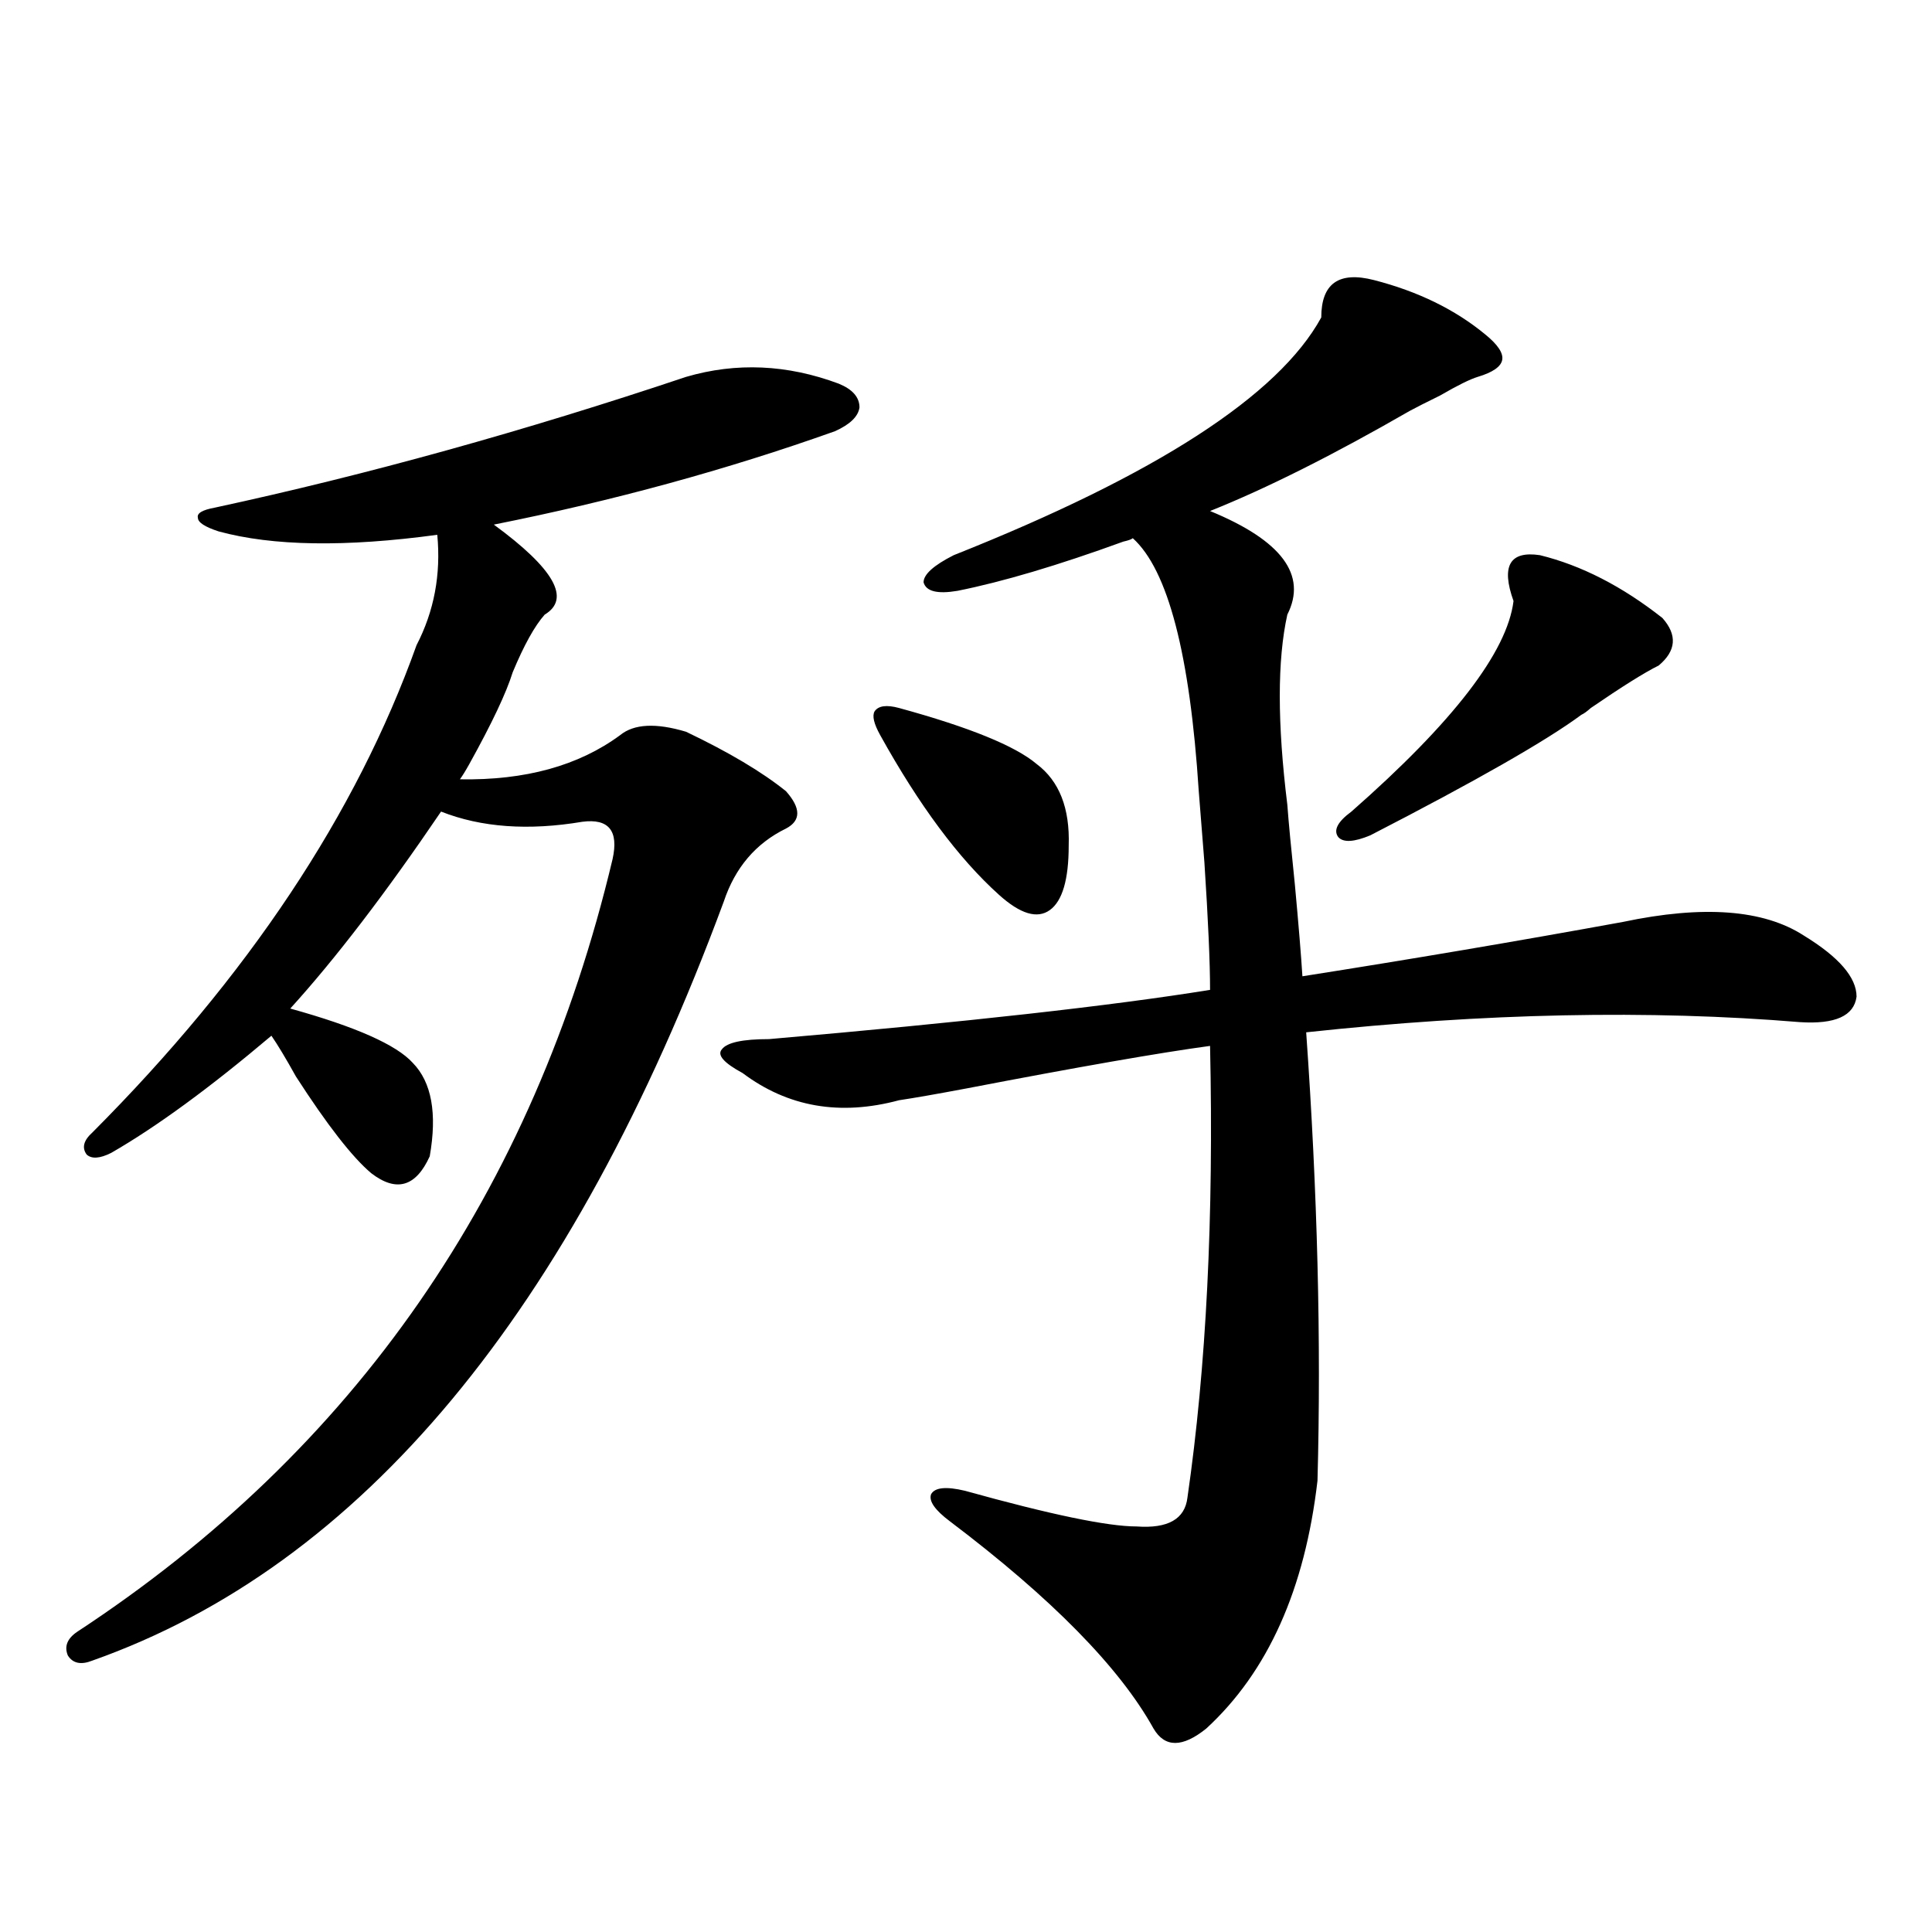
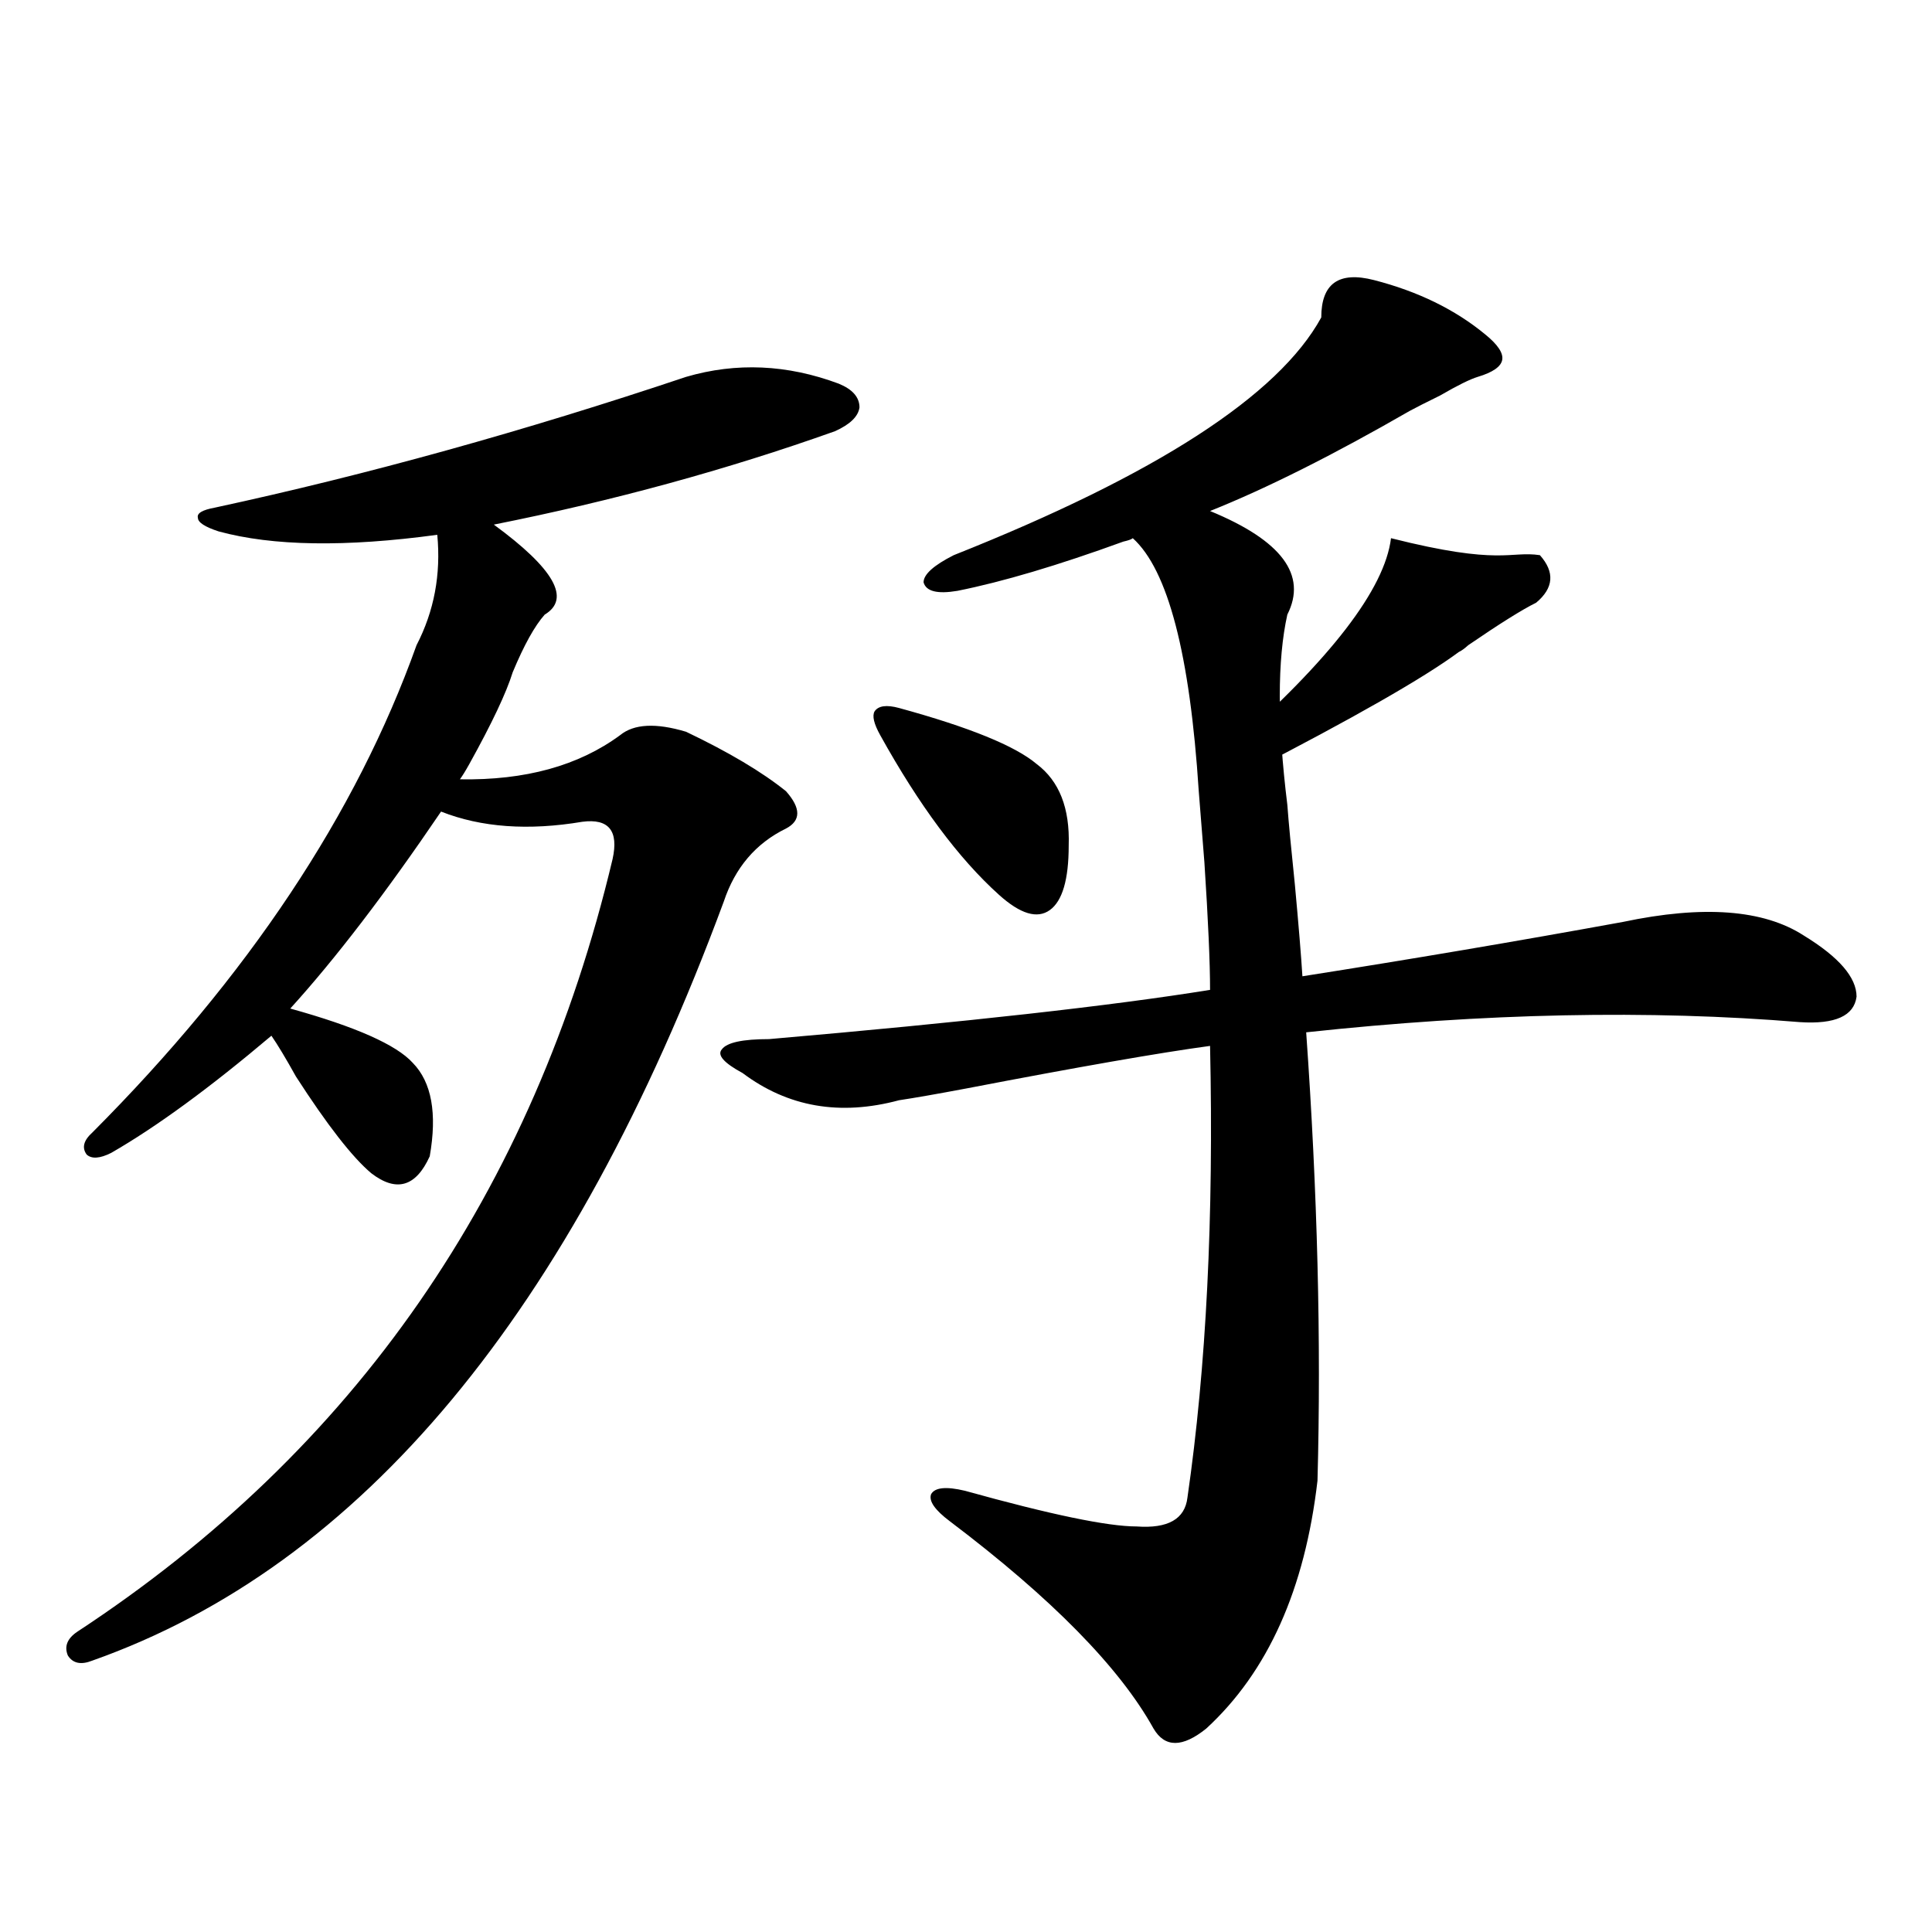
<svg xmlns="http://www.w3.org/2000/svg" version="1.1" id="图层_1" x="0px" y="0px" width="1000px" height="1000px" viewBox="0 0 1000 1000" enable-background="new 0 0 1000 1000" xml:space="preserve">
-   <path d="M355.114,195.07c26.005-7.607,52.346-6.44,79.022,3.516c7.149,2.939,10.731,7.031,10.731,12.305  c-0.656,4.697-4.878,8.789-12.683,12.305c-55.944,19.927-114.799,36.035-176.581,48.34c31.219,22.852,39.999,38.384,26.341,46.582  c-5.213,5.864-10.731,15.82-16.585,29.883c-3.262,10.547-10.731,26.367-22.438,47.461c-1.951,3.516-3.582,6.152-4.878,7.91  c33.81,0.591,61.462-7.031,82.925-22.852c7.149-5.85,18.536-6.44,34.146-1.758c22.103,10.547,39.344,20.806,51.706,30.762  c7.805,8.789,7.805,15.244,0,19.336c-15.609,7.622-26.341,20.215-32.194,37.793C295.923,679.348,186.978,810.305,47.804,859.523  c-5.854,2.335-10.091,1.456-12.683-2.637c-1.951-4.696-0.335-8.789,4.878-12.305c143.731-94.331,236.092-227.637,277.066-399.902  c3.247-14.639-1.951-21.094-15.609-19.336c-27.972,4.697-52.362,2.939-73.169-5.273c-28.627,42.188-54.633,76.177-78.047,101.953  c33.81,9.38,54.953,18.76,63.413,28.125c9.756,9.971,12.683,26.079,8.78,48.34c-7.165,15.82-17.24,18.76-30.243,8.789  c-9.756-8.198-22.774-24.897-39.023-50.098c-5.213-9.365-9.436-16.396-12.683-21.094c-31.874,26.958-59.511,47.173-82.925,60.645  c-5.854,2.939-10.091,3.228-12.683,0.879c-2.607-3.516-1.631-7.319,2.927-11.426c80.638-80.859,136.582-164.932,167.801-252.246  c9.1-17.578,12.683-36.611,10.731-57.129c-47.484,6.455-85.211,5.864-113.168-1.758c-7.165-2.334-10.731-4.683-10.731-7.031  c-0.656-2.334,2.271-4.092,8.78-5.273C189.904,245.759,271.213,223.195,355.114,195.07z M933.636,484.23  c18.201,11.138,27.316,21.685,27.316,31.641c-1.311,9.971-11.067,14.365-29.268,13.184c-78.047-6.44-163.258-4.683-255.604,5.273  c5.854,82.617,7.805,159.961,5.854,232.031c-6.509,56.25-25.7,99.015-57.56,128.32c-12.363,9.957-21.463,9.957-27.316,0  c-17.561-31.641-52.682-67.387-105.363-107.227c-7.805-5.85-11.067-10.547-9.756-14.063c1.951-3.516,7.805-4.092,17.561-1.758  c44.221,12.305,73.809,18.457,88.778,18.457c16.25,1.182,25.03-3.804,26.341-14.941c9.756-67.373,13.658-145.308,11.707-233.789  c-26.021,3.516-67.971,10.85-125.851,21.973c-15.609,2.939-27.316,4.985-35.121,6.152c-30.579,8.213-57.56,3.516-80.974-14.063  c-9.756-5.273-13.338-9.365-10.731-12.305c2.591-3.516,10.731-5.273,24.39-5.273c101.461-8.789,177.557-17.275,228.287-25.488  c0-14.063-0.976-36.035-2.927-65.918c-1.311-16.396-2.286-28.701-2.927-36.914c-4.558-70.889-15.945-114.546-34.146-130.957  c-0.656,0.591-2.286,1.182-4.878,1.758c-33.825,12.305-62.438,20.806-85.852,25.488c-10.411,1.758-16.265,0.303-17.561-4.395  c0-4.092,5.198-8.789,15.609-14.063c104.708-41.597,168.121-82.617,190.239-123.047c0-17.578,9.1-24.019,27.316-19.336  c22.759,5.864,41.95,15.244,57.56,28.125c6.494,5.273,9.421,9.668,8.78,13.184c-0.656,3.516-4.878,6.455-12.683,8.789  c-3.902,1.182-10.411,4.395-19.512,9.668c-7.164,3.516-12.363,6.152-15.609,7.91c-39.679,22.852-74.145,40.142-103.412,51.855  c37.072,15.244,50.395,33.11,39.999,53.613c-5.213,23.442-5.213,56.25,0,98.438c0.64,8.789,1.951,22.563,3.902,41.309  c1.951,21.094,3.247,36.914,3.902,47.461c55.928-8.789,111.217-18.154,165.85-28.125C881.595,468.41,912.813,470.759,933.636,484.23  z M465.355,366.457c36.417,9.971,60.151,19.639,71.218,29.004c11.707,8.789,17.225,22.852,16.585,42.188  c0,17.578-3.262,28.716-9.756,33.398c-6.509,4.697-15.289,2.061-26.341-7.91c-20.823-18.745-41.31-46.279-61.462-82.617  c-3.262-5.85-4.238-9.956-2.927-12.305C454.624,365.29,458.846,364.699,465.355,366.457z M797.054,287.355  c21.463,5.273,42.591,16.123,63.413,32.52c7.805,8.789,7.149,17.002-1.951,24.609c-7.164,3.516-18.871,10.85-35.121,21.973  c-1.951,1.758-3.582,2.939-4.878,3.516c-18.216,13.486-54.633,34.277-109.266,62.402c-8.46,3.516-13.993,3.818-16.585,0.879  c-2.607-3.516-0.335-7.91,6.829-13.184c52.682-46.279,80.638-82.617,83.9-108.984C776.887,292.932,781.445,285.021,797.054,287.355z  " />
+   <path d="M355.114,195.07c26.005-7.607,52.346-6.44,79.022,3.516c7.149,2.939,10.731,7.031,10.731,12.305  c-0.656,4.697-4.878,8.789-12.683,12.305c-55.944,19.927-114.799,36.035-176.581,48.34c31.219,22.852,39.999,38.384,26.341,46.582  c-5.213,5.864-10.731,15.82-16.585,29.883c-3.262,10.547-10.731,26.367-22.438,47.461c-1.951,3.516-3.582,6.152-4.878,7.91  c33.81,0.591,61.462-7.031,82.925-22.852c7.149-5.85,18.536-6.44,34.146-1.758c22.103,10.547,39.344,20.806,51.706,30.762  c7.805,8.789,7.805,15.244,0,19.336c-15.609,7.622-26.341,20.215-32.194,37.793C295.923,679.348,186.978,810.305,47.804,859.523  c-5.854,2.335-10.091,1.456-12.683-2.637c-1.951-4.696-0.335-8.789,4.878-12.305c143.731-94.331,236.092-227.637,277.066-399.902  c3.247-14.639-1.951-21.094-15.609-19.336c-27.972,4.697-52.362,2.939-73.169-5.273c-28.627,42.188-54.633,76.177-78.047,101.953  c33.81,9.38,54.953,18.76,63.413,28.125c9.756,9.971,12.683,26.079,8.78,48.34c-7.165,15.82-17.24,18.76-30.243,8.789  c-9.756-8.198-22.774-24.897-39.023-50.098c-5.213-9.365-9.436-16.396-12.683-21.094c-31.874,26.958-59.511,47.173-82.925,60.645  c-5.854,2.939-10.091,3.228-12.683,0.879c-2.607-3.516-1.631-7.319,2.927-11.426c80.638-80.859,136.582-164.932,167.801-252.246  c9.1-17.578,12.683-36.611,10.731-57.129c-47.484,6.455-85.211,5.864-113.168-1.758c-7.165-2.334-10.731-4.683-10.731-7.031  c-0.656-2.334,2.271-4.092,8.78-5.273C189.904,245.759,271.213,223.195,355.114,195.07z M933.636,484.23  c18.201,11.138,27.316,21.685,27.316,31.641c-1.311,9.971-11.067,14.365-29.268,13.184c-78.047-6.44-163.258-4.683-255.604,5.273  c5.854,82.617,7.805,159.961,5.854,232.031c-6.509,56.25-25.7,99.015-57.56,128.32c-12.363,9.957-21.463,9.957-27.316,0  c-17.561-31.641-52.682-67.387-105.363-107.227c-7.805-5.85-11.067-10.547-9.756-14.063c1.951-3.516,7.805-4.092,17.561-1.758  c44.221,12.305,73.809,18.457,88.778,18.457c16.25,1.182,25.03-3.804,26.341-14.941c9.756-67.373,13.658-145.308,11.707-233.789  c-26.021,3.516-67.971,10.85-125.851,21.973c-15.609,2.939-27.316,4.985-35.121,6.152c-30.579,8.213-57.56,3.516-80.974-14.063  c-9.756-5.273-13.338-9.365-10.731-12.305c2.591-3.516,10.731-5.273,24.39-5.273c101.461-8.789,177.557-17.275,228.287-25.488  c0-14.063-0.976-36.035-2.927-65.918c-1.311-16.396-2.286-28.701-2.927-36.914c-4.558-70.889-15.945-114.546-34.146-130.957  c-0.656,0.591-2.286,1.182-4.878,1.758c-33.825,12.305-62.438,20.806-85.852,25.488c-10.411,1.758-16.265,0.303-17.561-4.395  c0-4.092,5.198-8.789,15.609-14.063c104.708-41.597,168.121-82.617,190.239-123.047c0-17.578,9.1-24.019,27.316-19.336  c22.759,5.864,41.95,15.244,57.56,28.125c6.494,5.273,9.421,9.668,8.78,13.184c-0.656,3.516-4.878,6.455-12.683,8.789  c-3.902,1.182-10.411,4.395-19.512,9.668c-7.164,3.516-12.363,6.152-15.609,7.91c-39.679,22.852-74.145,40.142-103.412,51.855  c37.072,15.244,50.395,33.11,39.999,53.613c-5.213,23.442-5.213,56.25,0,98.438c0.64,8.789,1.951,22.563,3.902,41.309  c1.951,21.094,3.247,36.914,3.902,47.461c55.928-8.789,111.217-18.154,165.85-28.125C881.595,468.41,912.813,470.759,933.636,484.23  z M465.355,366.457c36.417,9.971,60.151,19.639,71.218,29.004c11.707,8.789,17.225,22.852,16.585,42.188  c0,17.578-3.262,28.716-9.756,33.398c-6.509,4.697-15.289,2.061-26.341-7.91c-20.823-18.745-41.31-46.279-61.462-82.617  c-3.262-5.85-4.238-9.956-2.927-12.305C454.624,365.29,458.846,364.699,465.355,366.457z M797.054,287.355  c7.805,8.789,7.149,17.002-1.951,24.609c-7.164,3.516-18.871,10.85-35.121,21.973  c-1.951,1.758-3.582,2.939-4.878,3.516c-18.216,13.486-54.633,34.277-109.266,62.402c-8.46,3.516-13.993,3.818-16.585,0.879  c-2.607-3.516-0.335-7.91,6.829-13.184c52.682-46.279,80.638-82.617,83.9-108.984C776.887,292.932,781.445,285.021,797.054,287.355z  " />
</svg>